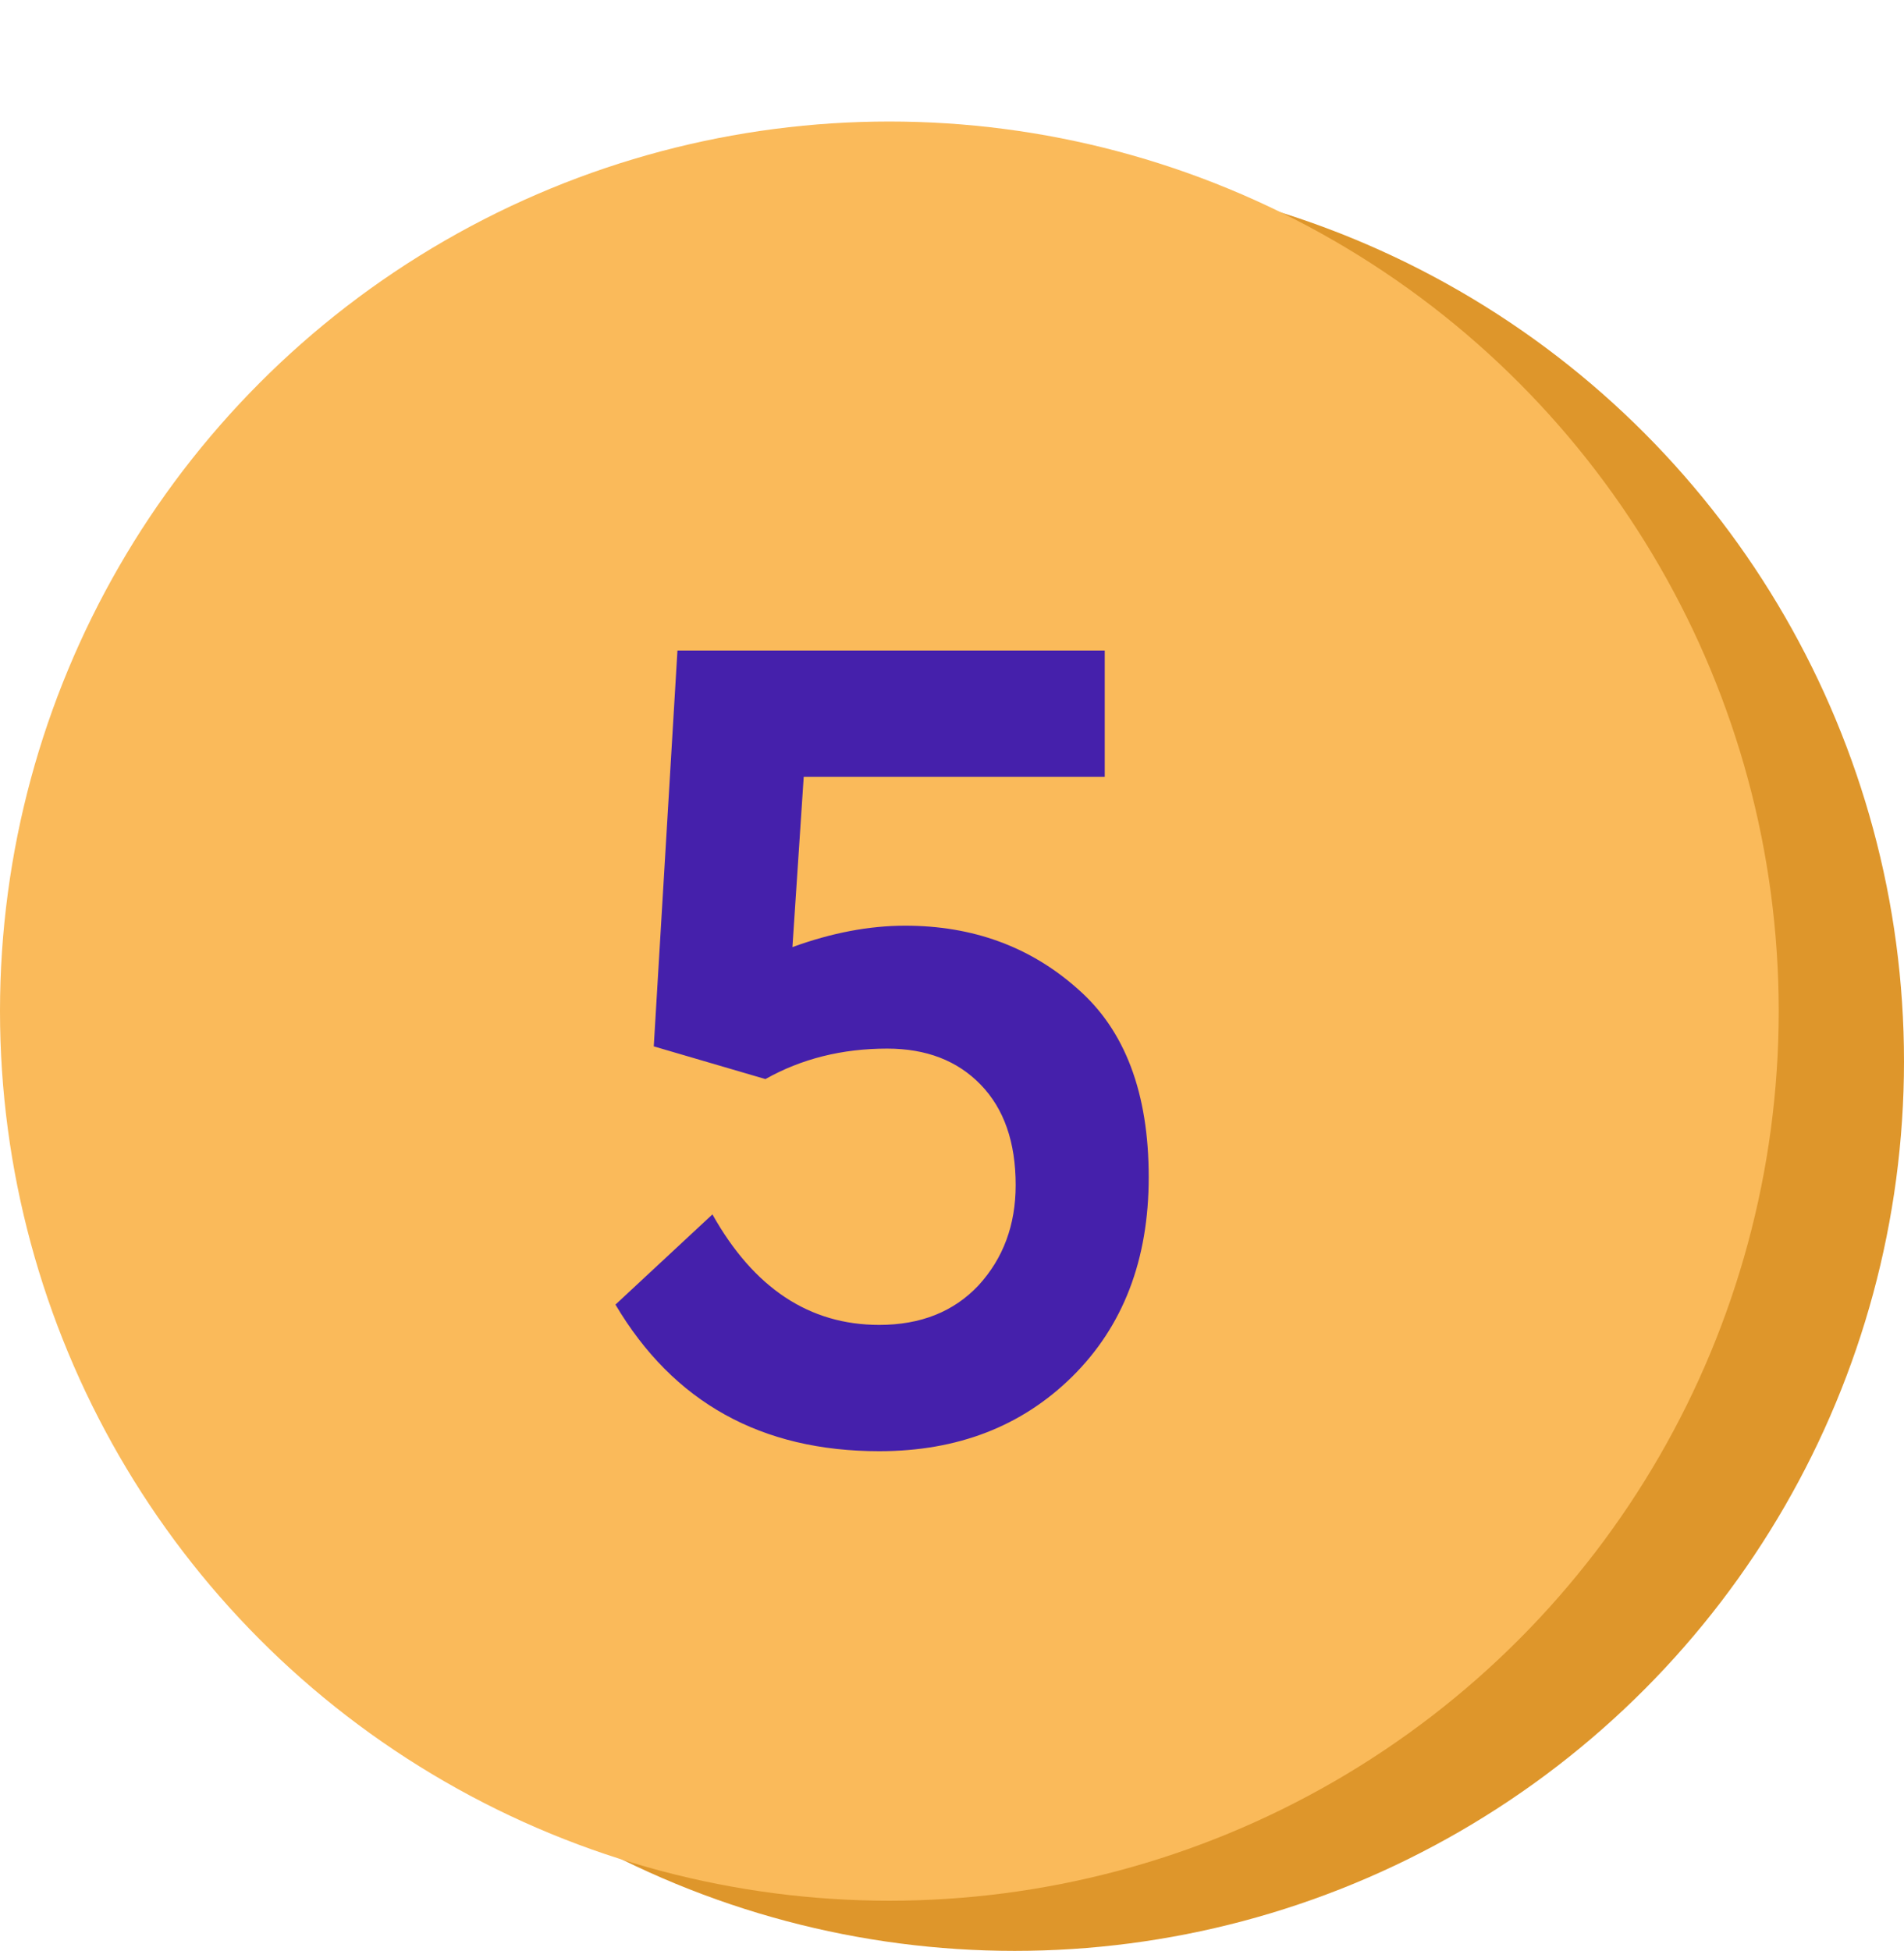
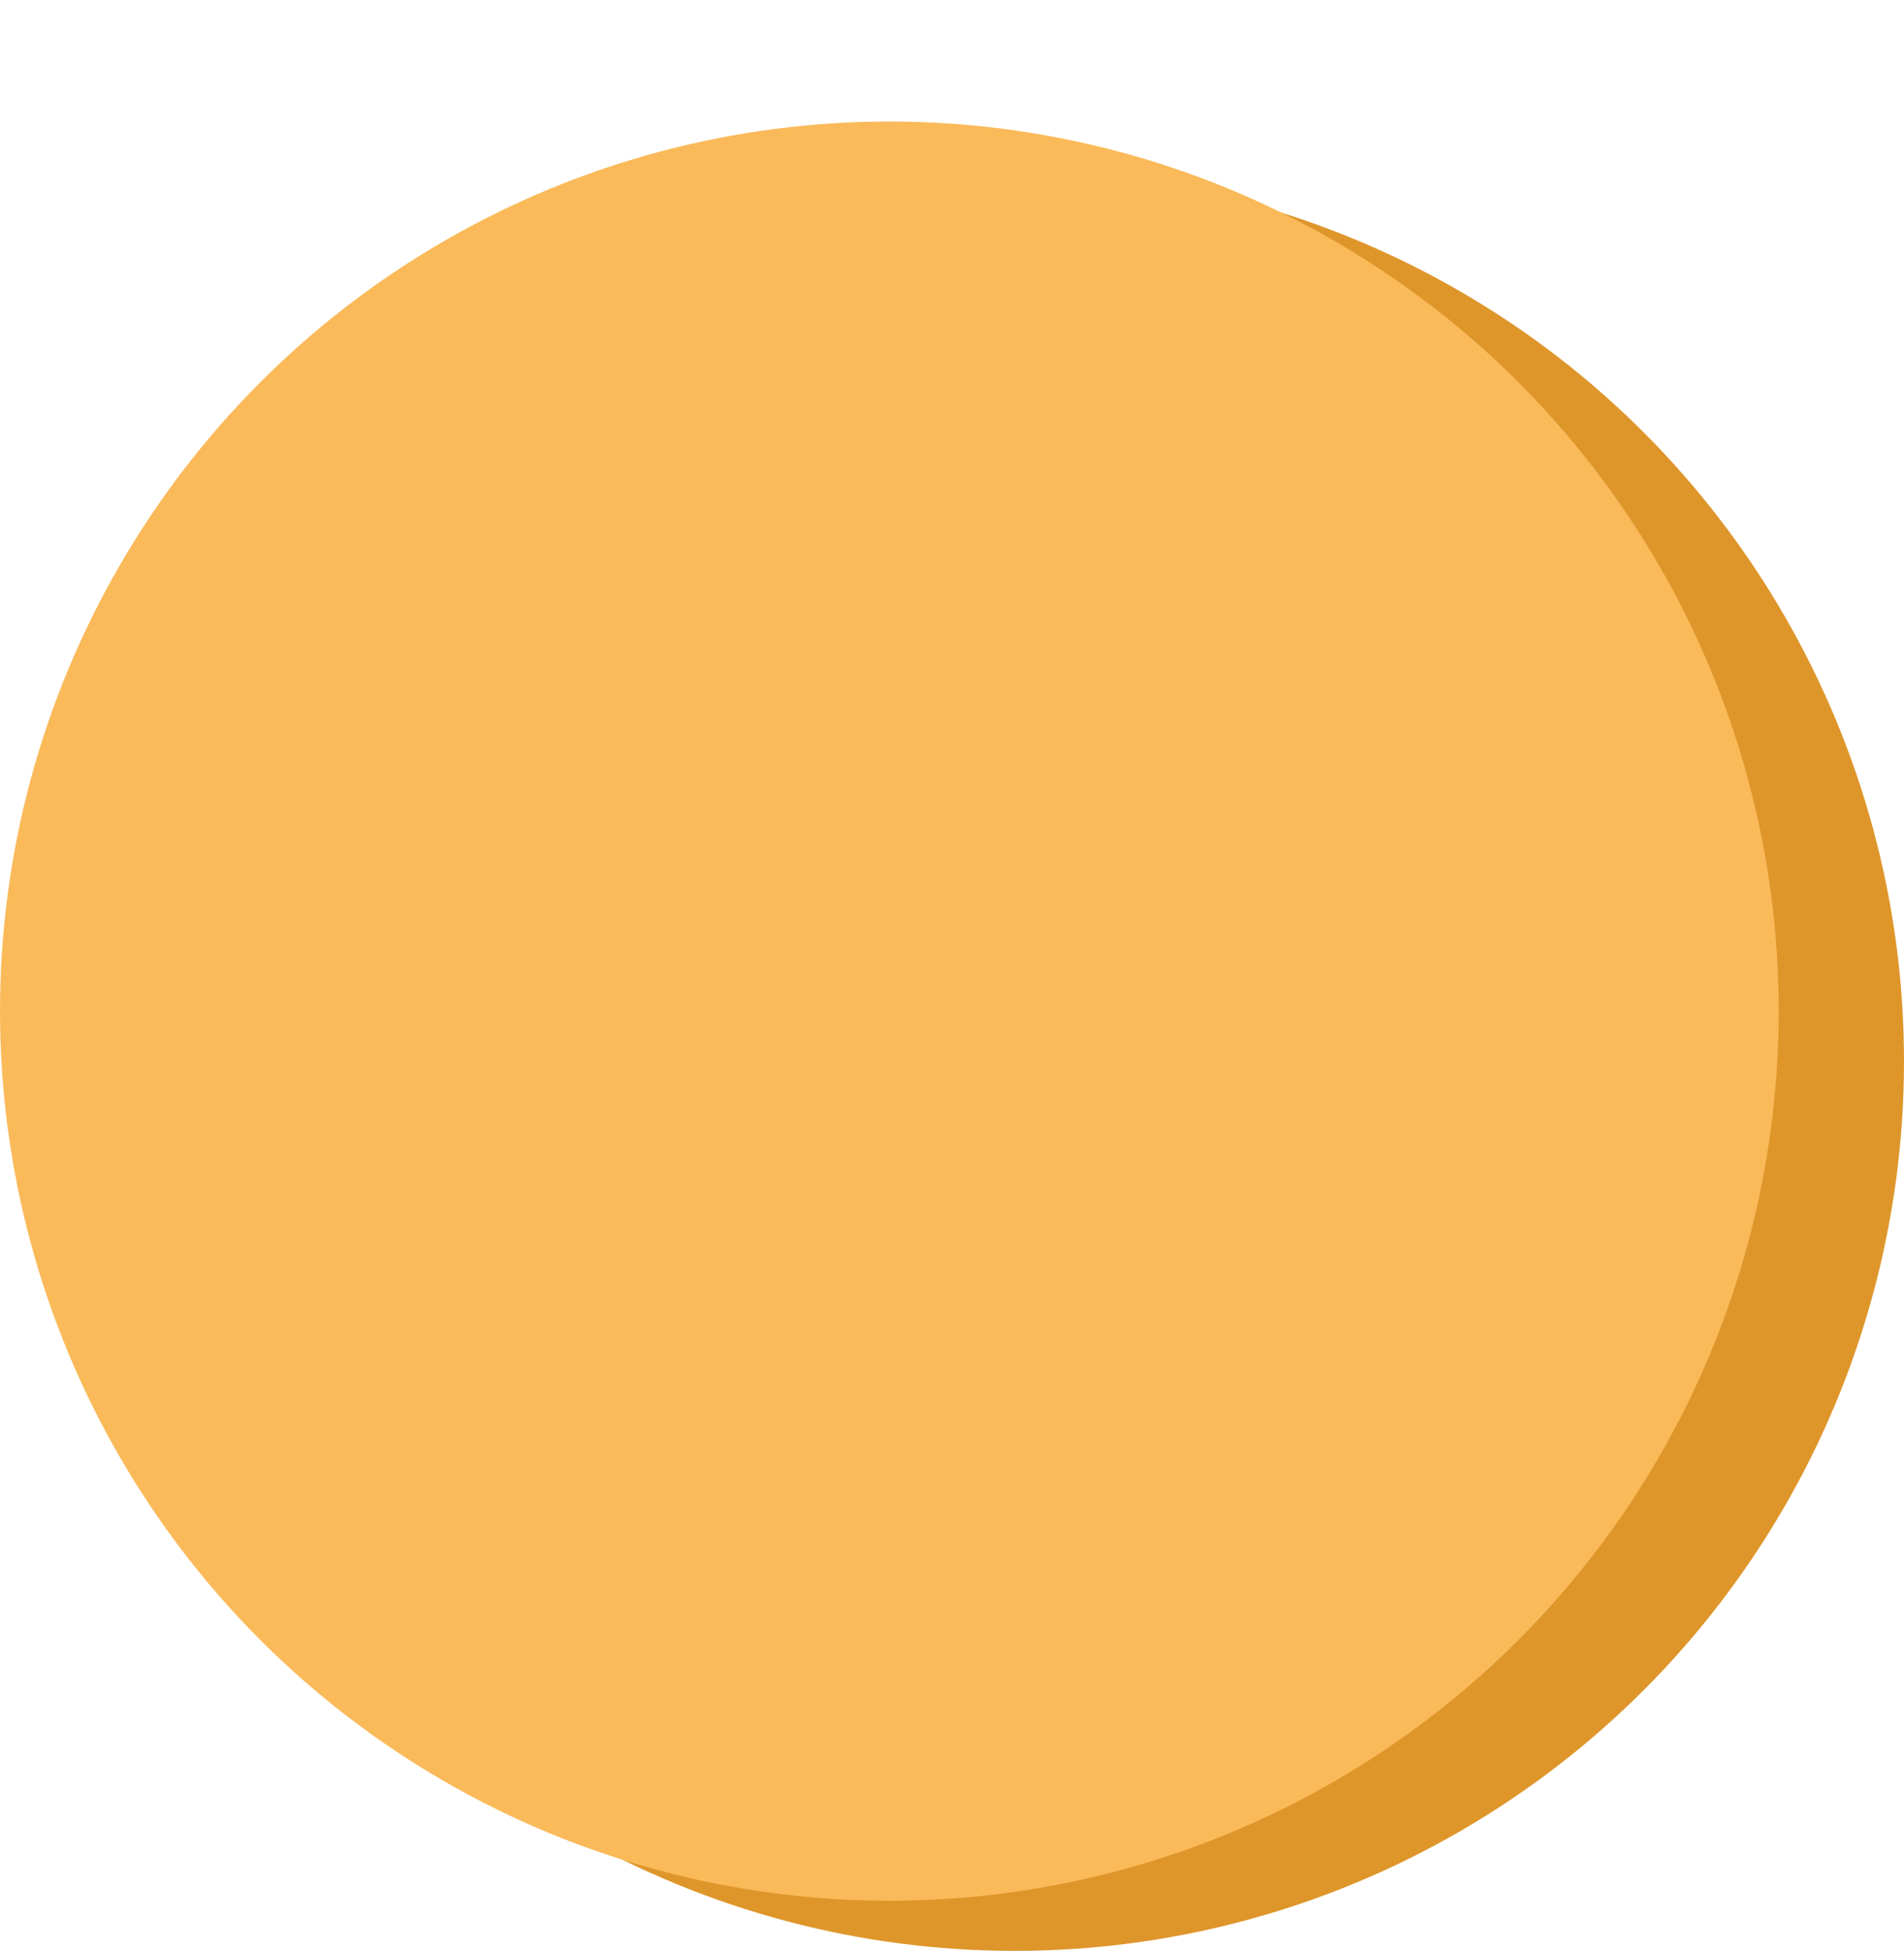
<svg xmlns="http://www.w3.org/2000/svg" width="41" height="42" viewBox="0 0 41 42" fill="none">
  <circle cx="21.849" cy="22.847" r="19.151" fill="#DE962B" />
  <circle cx="19.151" cy="21.767" r="19.151" fill="#FABA5A" />
-   <path d="M19.492 19.928C20.948 19.928 22.187 20.381 23.206 21.288C24.226 22.178 24.736 23.529 24.736 25.342C24.736 27.122 24.185 28.554 23.085 29.639C22 30.707 20.617 31.241 18.933 31.241C16.393 31.241 14.499 30.189 13.253 28.085L15.341 26.143C16.231 27.729 17.428 28.522 18.933 28.522C19.824 28.522 20.536 28.239 21.07 27.672C21.604 27.09 21.871 26.369 21.871 25.512C21.871 24.589 21.62 23.869 21.118 23.351C20.617 22.833 19.945 22.574 19.104 22.574C18.132 22.574 17.259 22.793 16.482 23.23L14.078 22.526L14.588 14.005H23.789V16.724H17.307L17.064 20.389C17.906 20.082 18.715 19.928 19.492 19.928Z" fill="#4520AB" />
</svg>